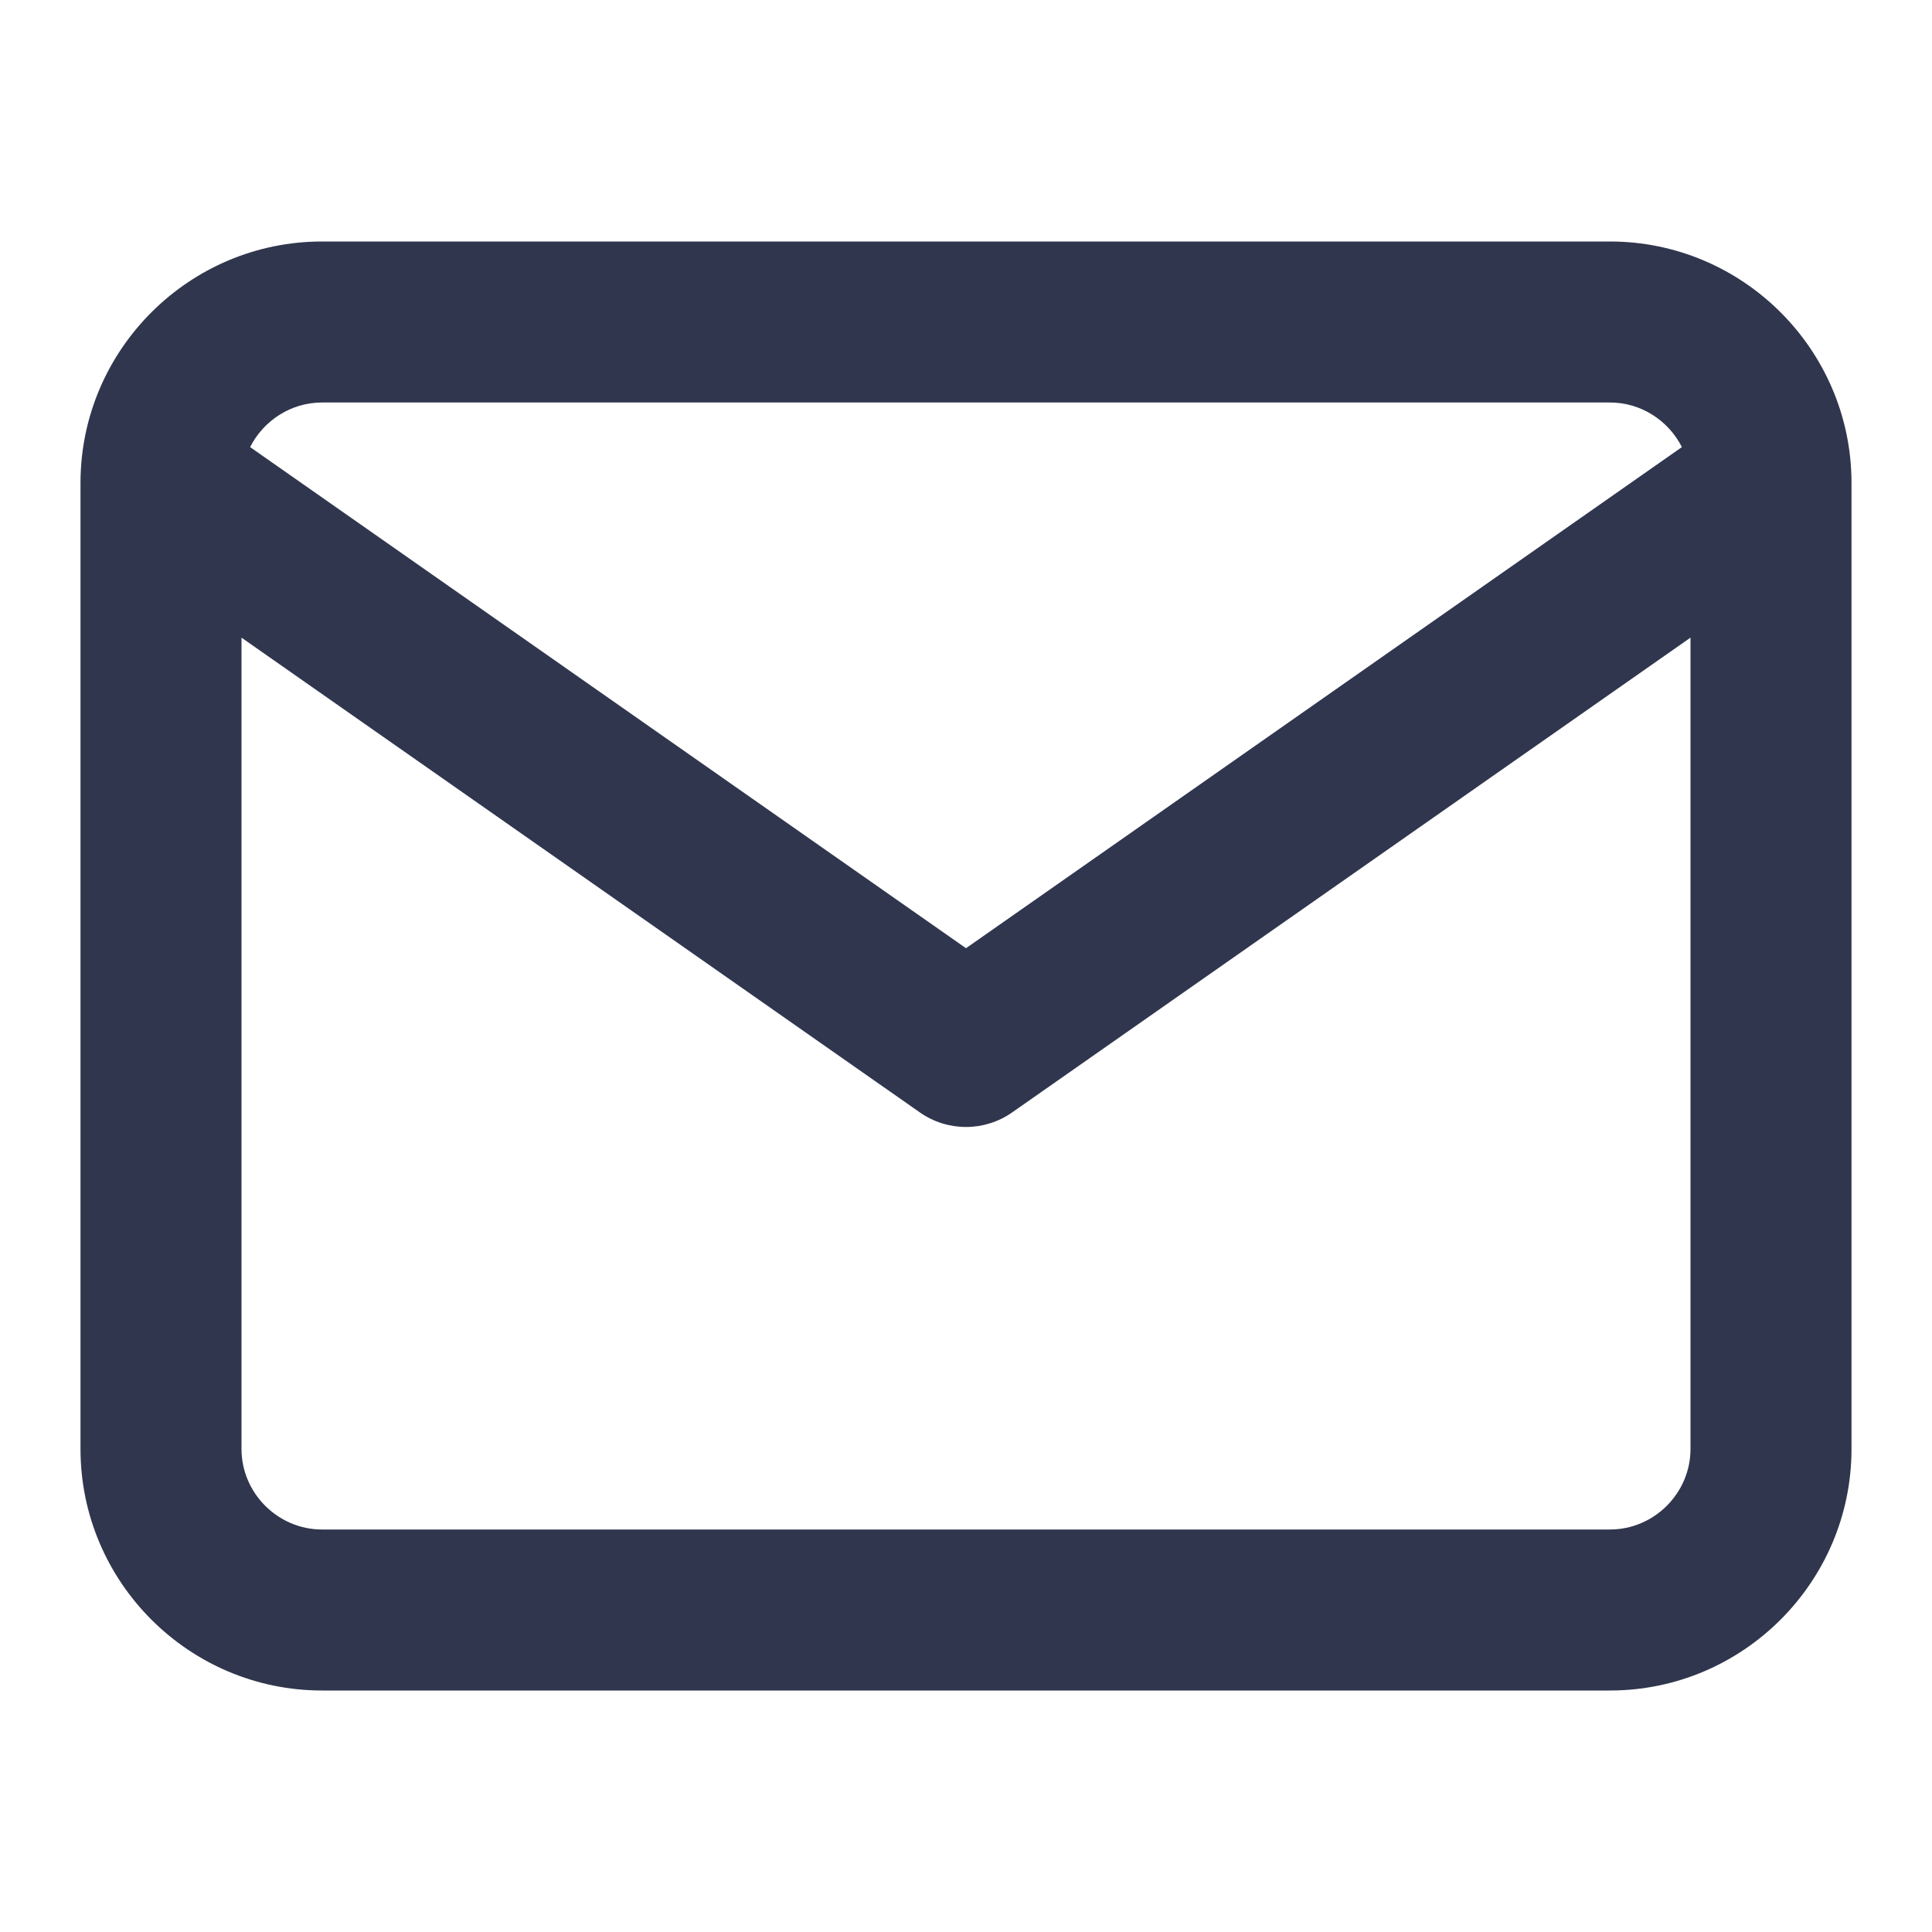
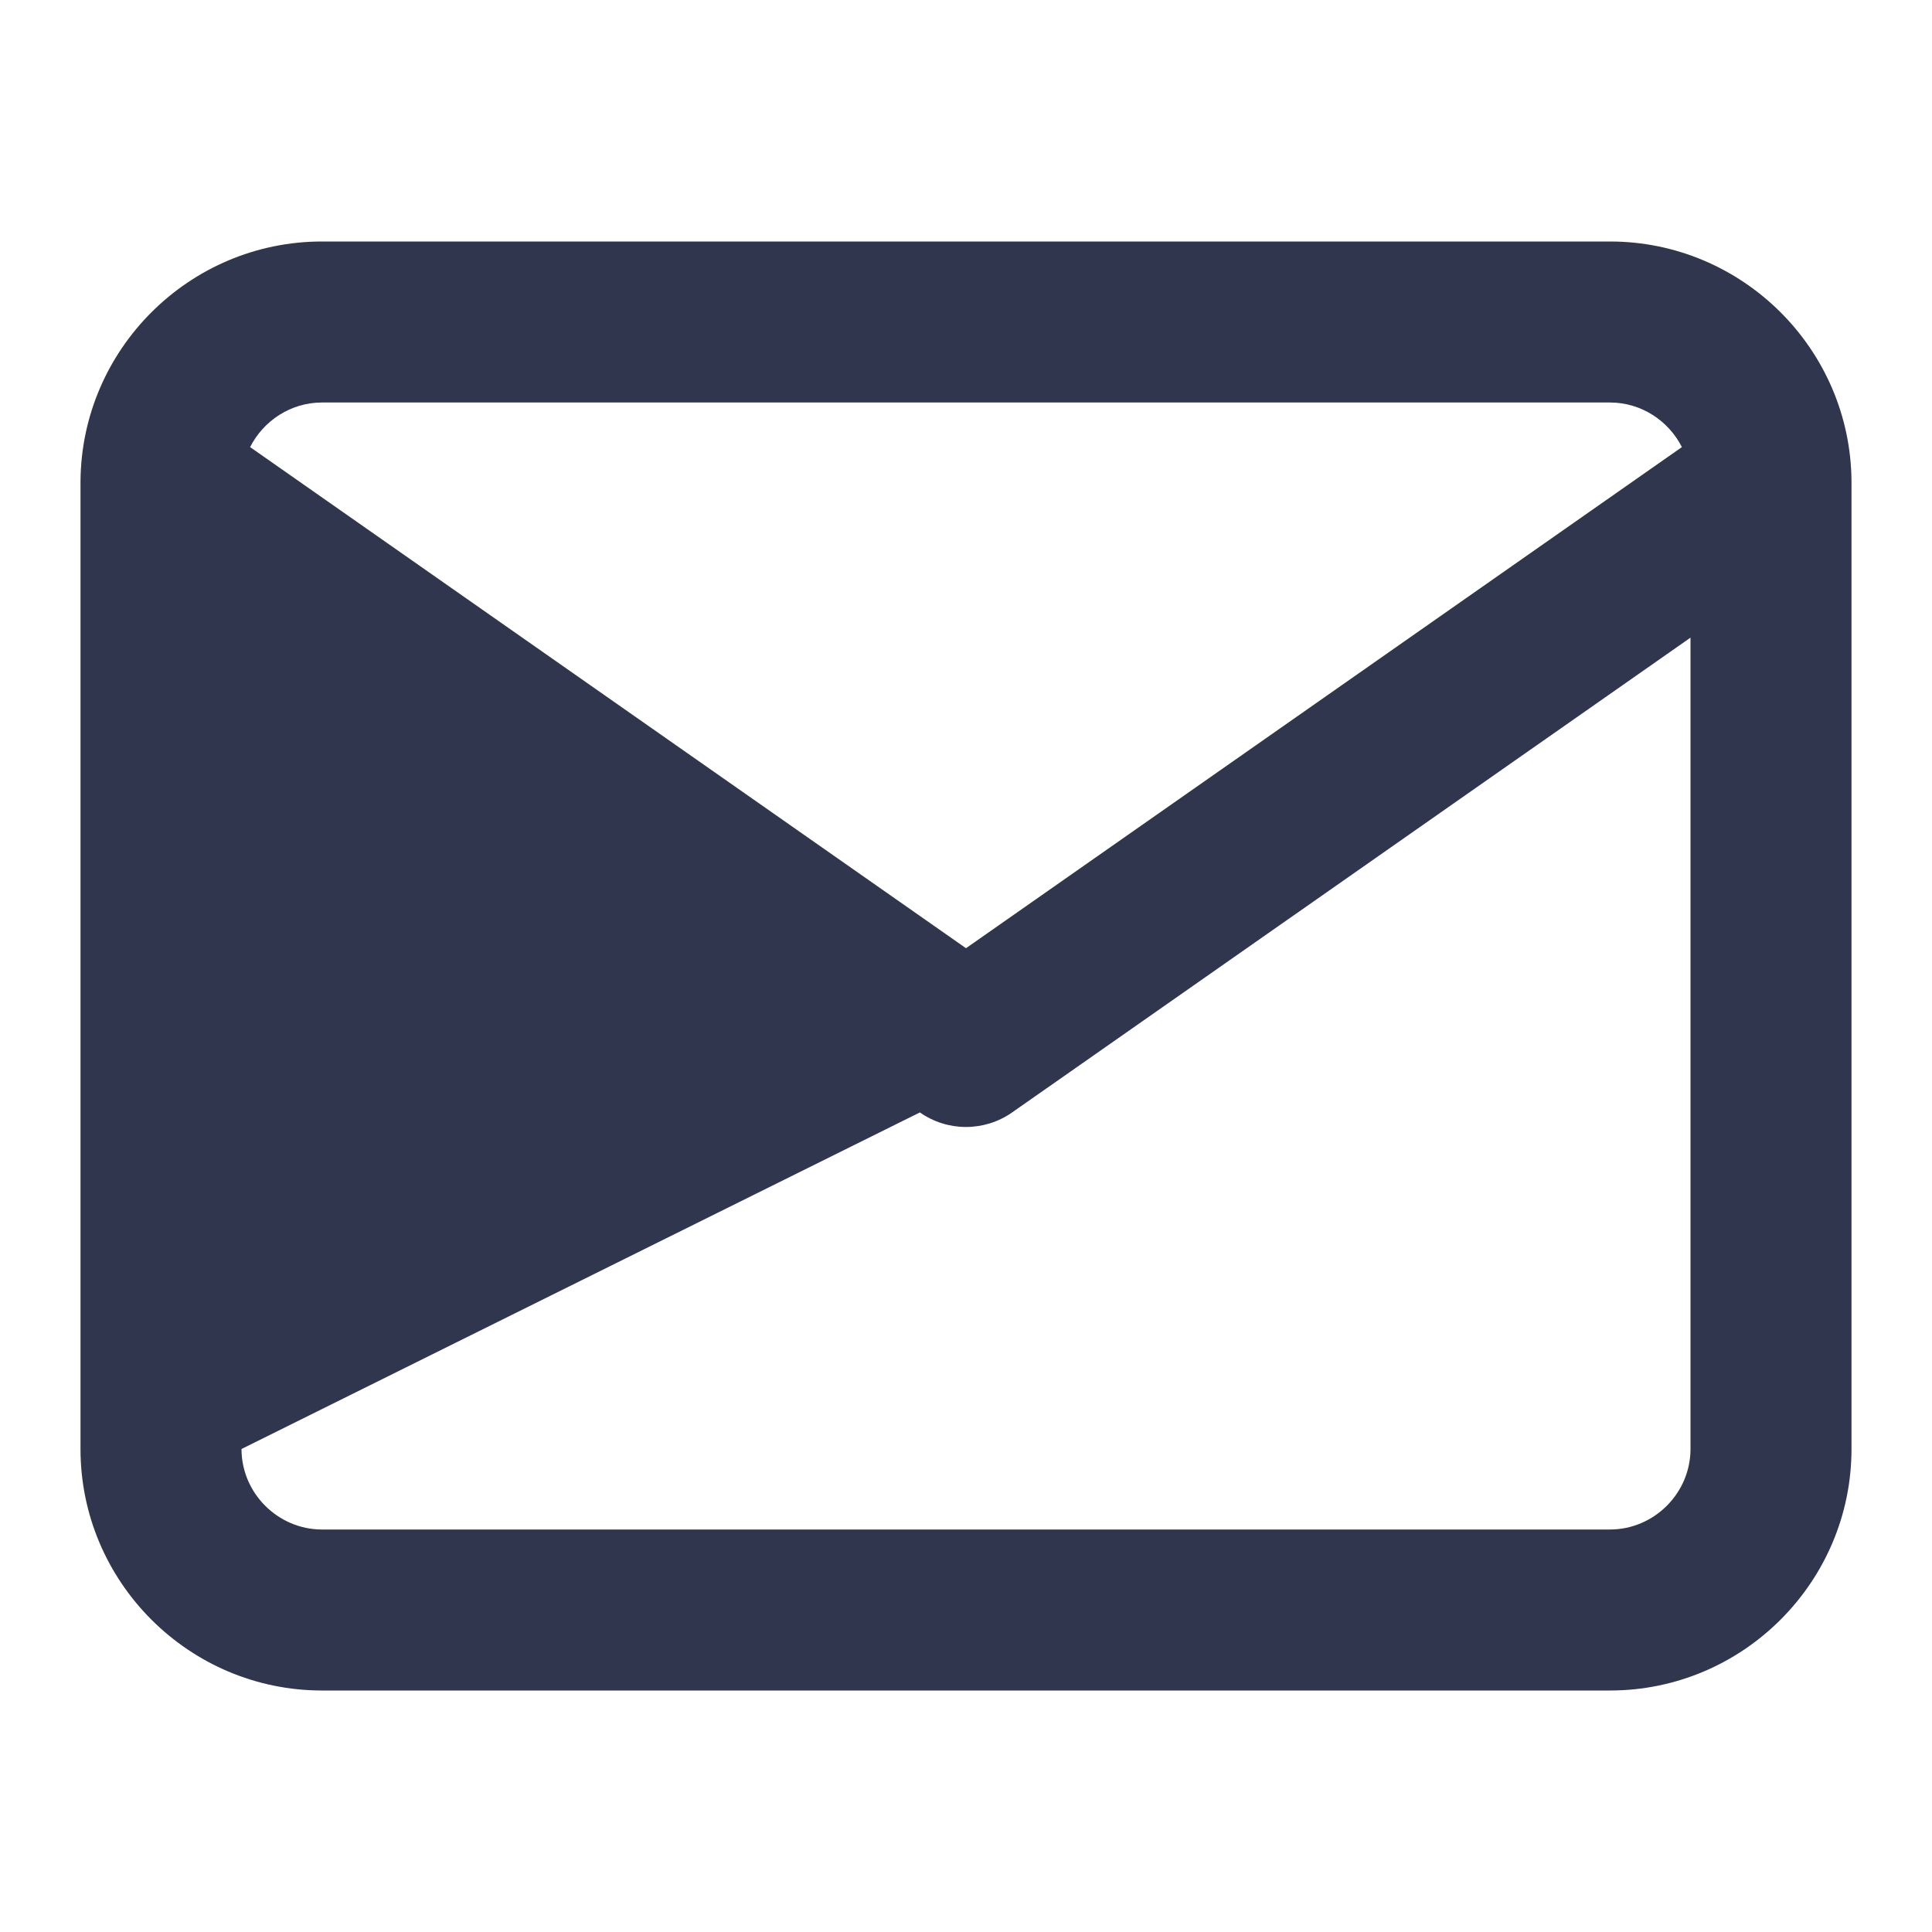
<svg xmlns="http://www.w3.org/2000/svg" width="24px" height="24px" viewBox="0 0 24 24" version="1.1">
  <title>Icons/mail-dark</title>
  <desc>Created with Sketch.</desc>
  <g id="Icons/mail" stroke="none" stroke-width="1" fill="none" fill-rule="evenodd">
-     <path d="M23,5.983 C23,5.993 23,6.002 23,6.012 L23,18 C23,19.652 21.652,21 20,21 L4,21 C2.348,21 1,19.652 1,18 L1,6.012 C1,6.002 1,5.993 1,5.983 C1.009,4.338 2.354,3 4,3 L20,3 C21.646,3 22.991,4.338 23,5.983 Z M20.893,5.554 C20.728,5.227 20.388,5 20,5 L4,5 C3.612,5 3.272,5.227 3.107,5.554 L12,11.779 L20.893,5.554 Z M21,7.921 L12.573,13.819 C12.229,14.06 11.771,14.06 11.427,13.819 L3,7.921 L3,18 C3,18.548 3.452,19 4,19 L20,19 C20.548,19 21,18.548 21,18 L21,7.921 Z" id="icon" fill="#30364D" />
+     <path d="M23,5.983 C23,5.993 23,6.002 23,6.012 L23,18 C23,19.652 21.652,21 20,21 L4,21 C2.348,21 1,19.652 1,18 L1,6.012 C1,6.002 1,5.993 1,5.983 C1.009,4.338 2.354,3 4,3 L20,3 C21.646,3 22.991,4.338 23,5.983 Z M20.893,5.554 C20.728,5.227 20.388,5 20,5 L4,5 C3.612,5 3.272,5.227 3.107,5.554 L12,11.779 L20.893,5.554 Z M21,7.921 L12.573,13.819 C12.229,14.06 11.771,14.06 11.427,13.819 L3,18 C3,18.548 3.452,19 4,19 L20,19 C20.548,19 21,18.548 21,18 L21,7.921 Z" id="icon" fill="#30364D" />
  </g>
</svg>